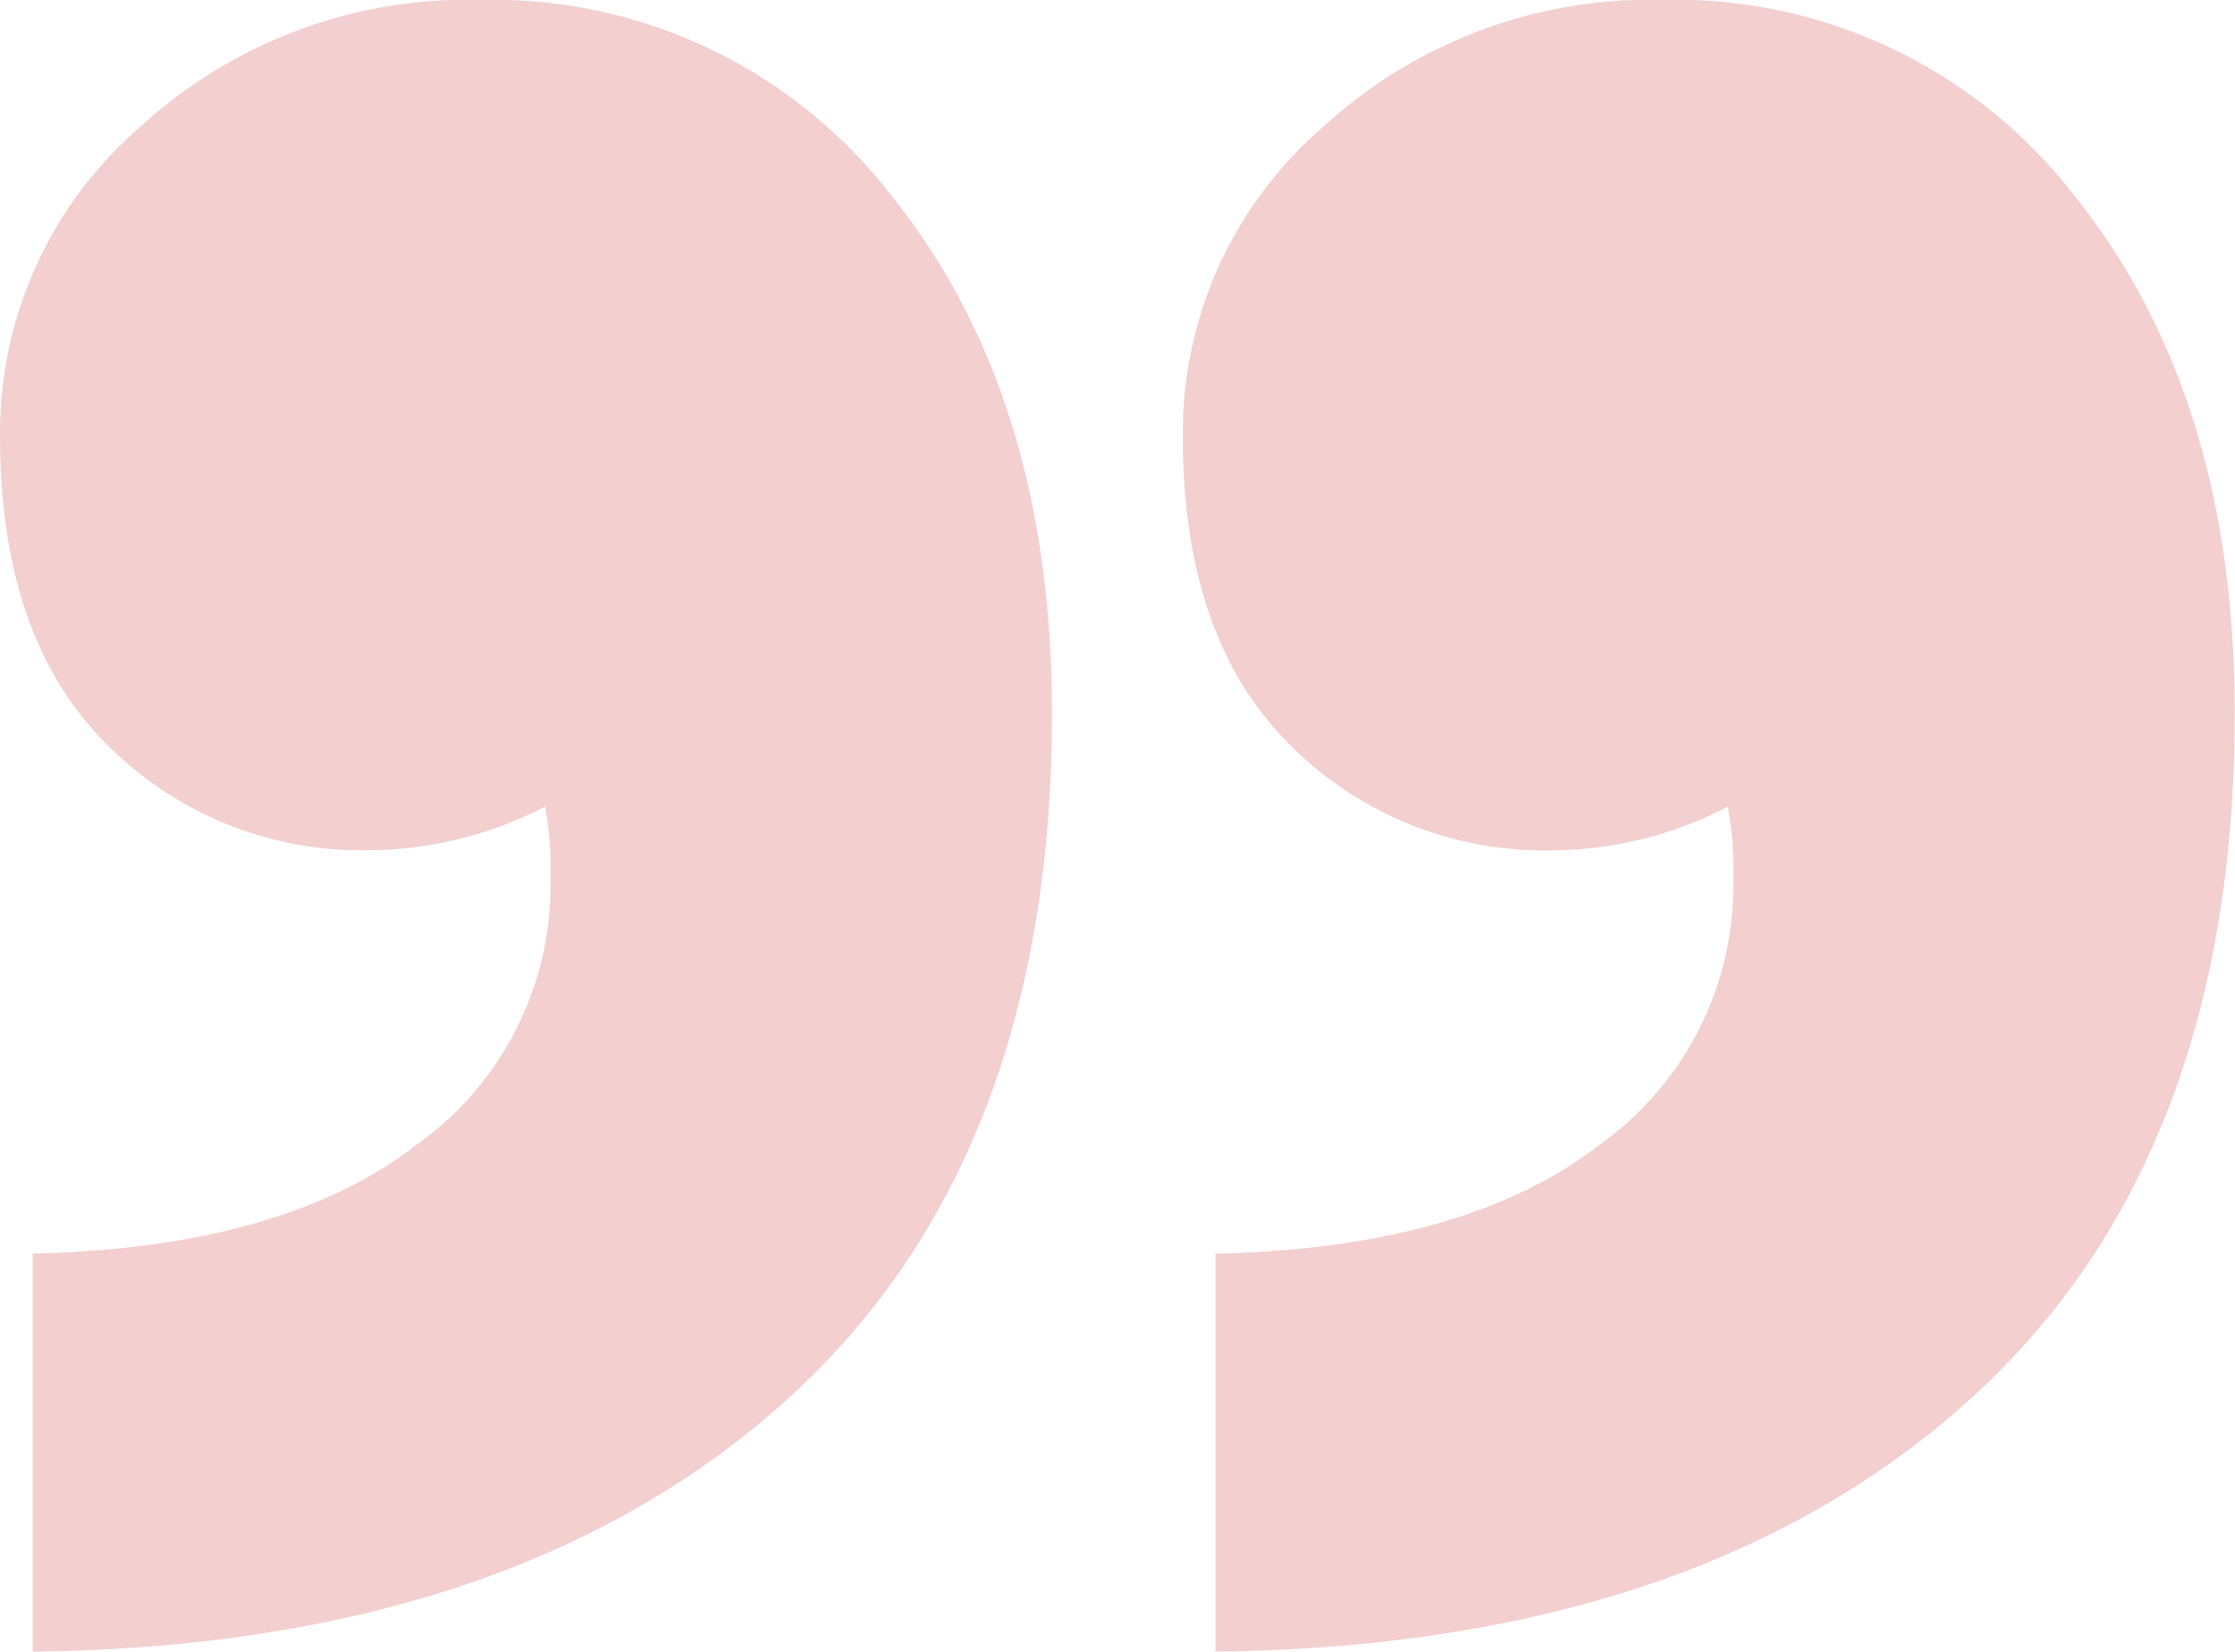
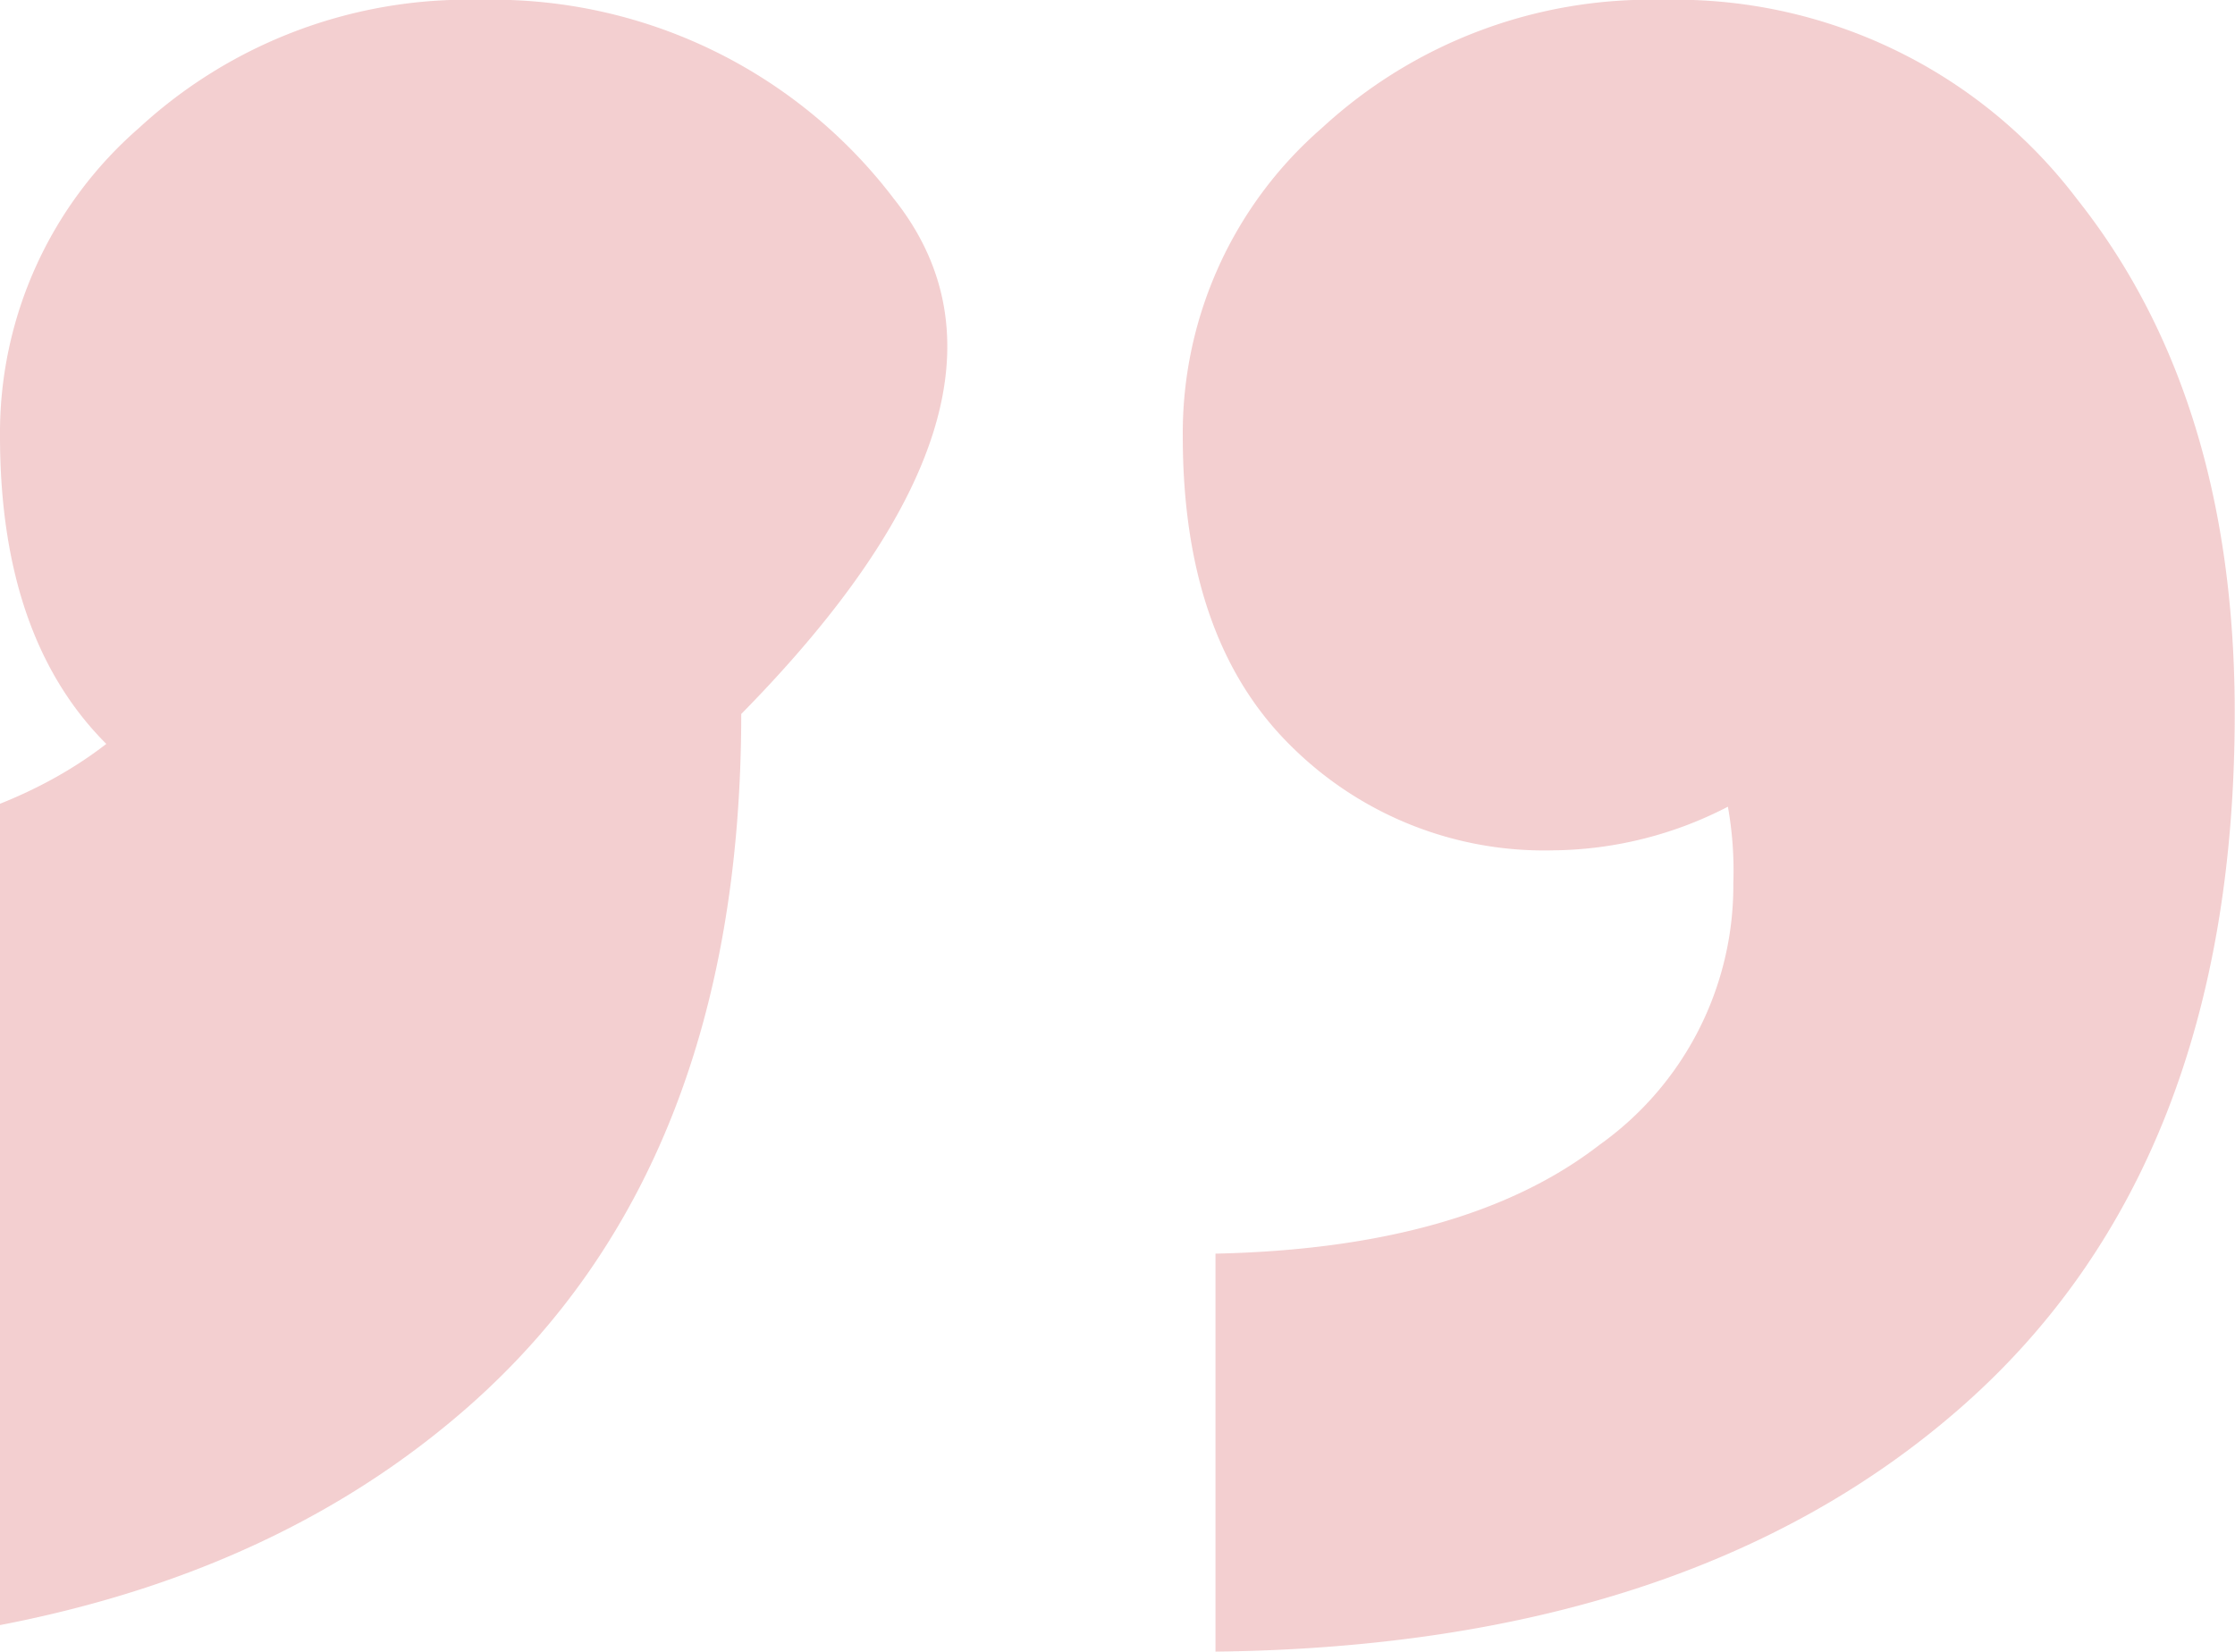
<svg xmlns="http://www.w3.org/2000/svg" width="49.389" height="36.5" viewBox="0 0 49.389 36.5">
-   <path id="Path_464" data-name="Path 464" d="M227.313,49.743a11.133,11.133,0,0,0,9.155,4.4A10.7,10.7,0,0,0,244,51.309a8.931,8.931,0,0,0,3.072-6.806q0-4.457-2.349-6.806a7.931,7.931,0,0,0-5.842-2.349,8.553,8.553,0,0,0-3.855.964,7.979,7.979,0,0,1-.12-1.686,7.029,7.029,0,0,1,2.951-5.782q2.951-2.289,8.492-2.409V17.64q-10.48.12-16.5,5.421t-6.023,15.3Q223.82,45.346,227.313,49.743Zm26.14,0a11.133,11.133,0,0,0,9.155,4.4,10.7,10.7,0,0,0,7.529-2.831,8.931,8.931,0,0,0,3.072-6.806q0-4.457-2.349-6.806a7.931,7.931,0,0,0-5.842-2.349,8.553,8.553,0,0,0-3.855.964,7.981,7.981,0,0,1-.12-1.686,7.028,7.028,0,0,1,2.951-5.782q2.951-2.289,8.492-2.409V17.64q-10.48.12-16.5,5.421t-6.023,15.3Q249.96,45.346,253.453,49.743Z" transform="translate(273.209 54.14) rotate(180)" fill="#c31018" opacity="0.2" />
+   <path id="Path_464" data-name="Path 464" d="M227.313,49.743a11.133,11.133,0,0,0,9.155,4.4A10.7,10.7,0,0,0,244,51.309a8.931,8.931,0,0,0,3.072-6.806q0-4.457-2.349-6.806a7.931,7.931,0,0,0-5.842-2.349,8.553,8.553,0,0,0-3.855.964,7.979,7.979,0,0,1-.12-1.686,7.029,7.029,0,0,1,2.951-5.782q2.951-2.289,8.492-2.409V17.64q-10.48.12-16.5,5.421t-6.023,15.3Q223.82,45.346,227.313,49.743Zm26.14,0a11.133,11.133,0,0,0,9.155,4.4,10.7,10.7,0,0,0,7.529-2.831,8.931,8.931,0,0,0,3.072-6.806q0-4.457-2.349-6.806q2.951-2.289,8.492-2.409V17.64q-10.48.12-16.5,5.421t-6.023,15.3Q249.96,45.346,253.453,49.743Z" transform="translate(273.209 54.14) rotate(180)" fill="#c31018" opacity="0.2" />
</svg>